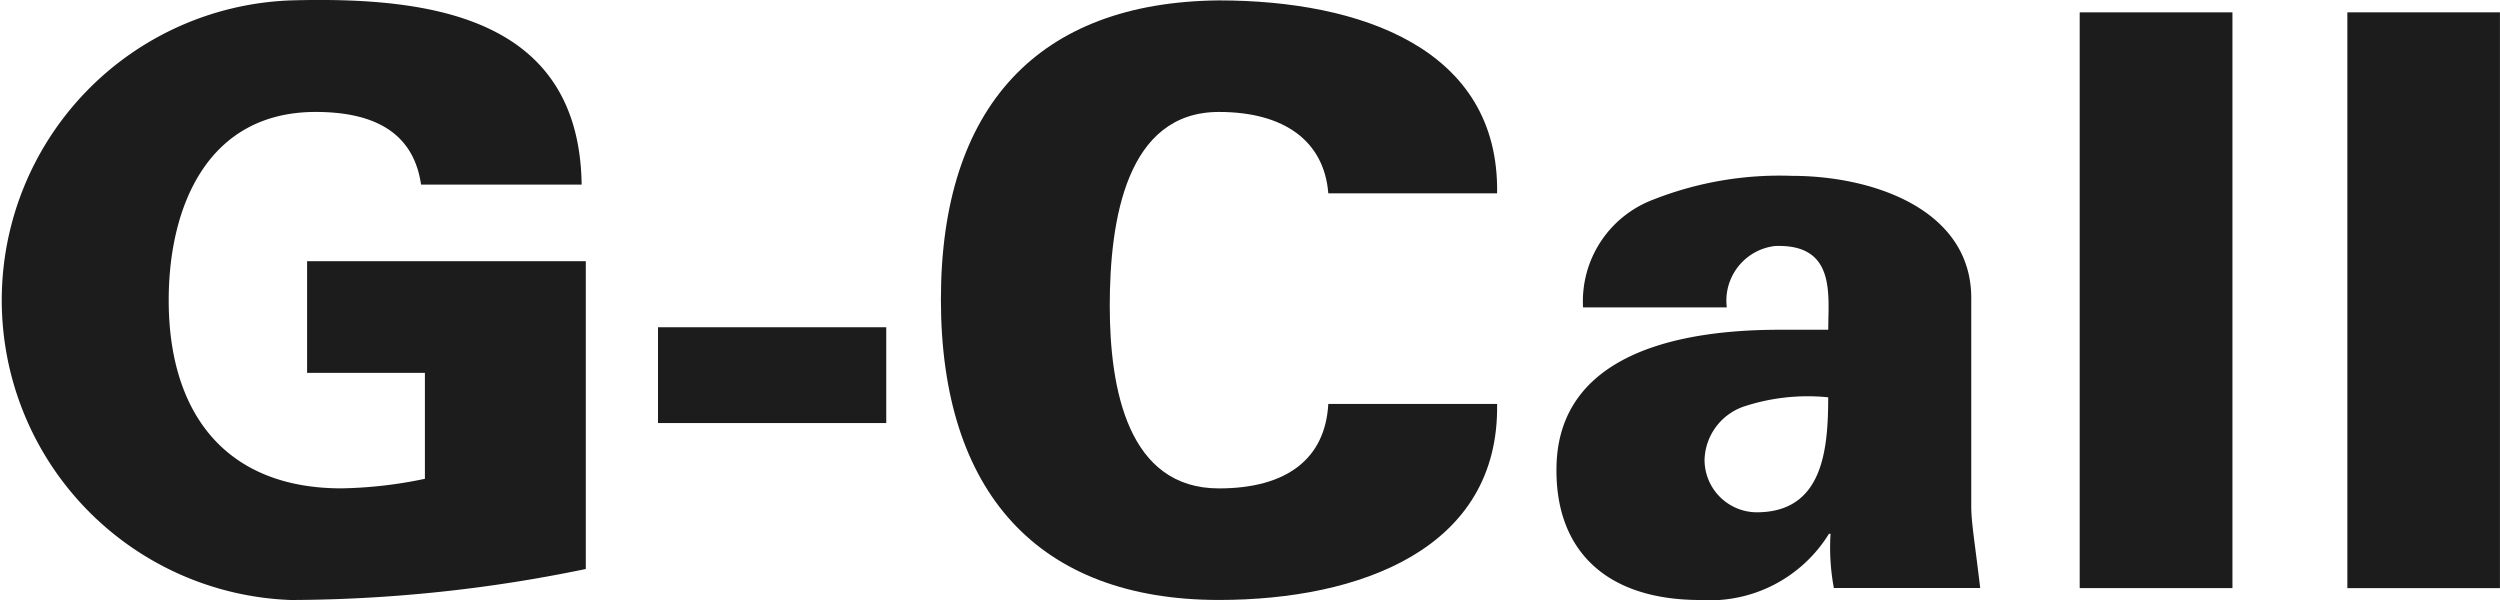
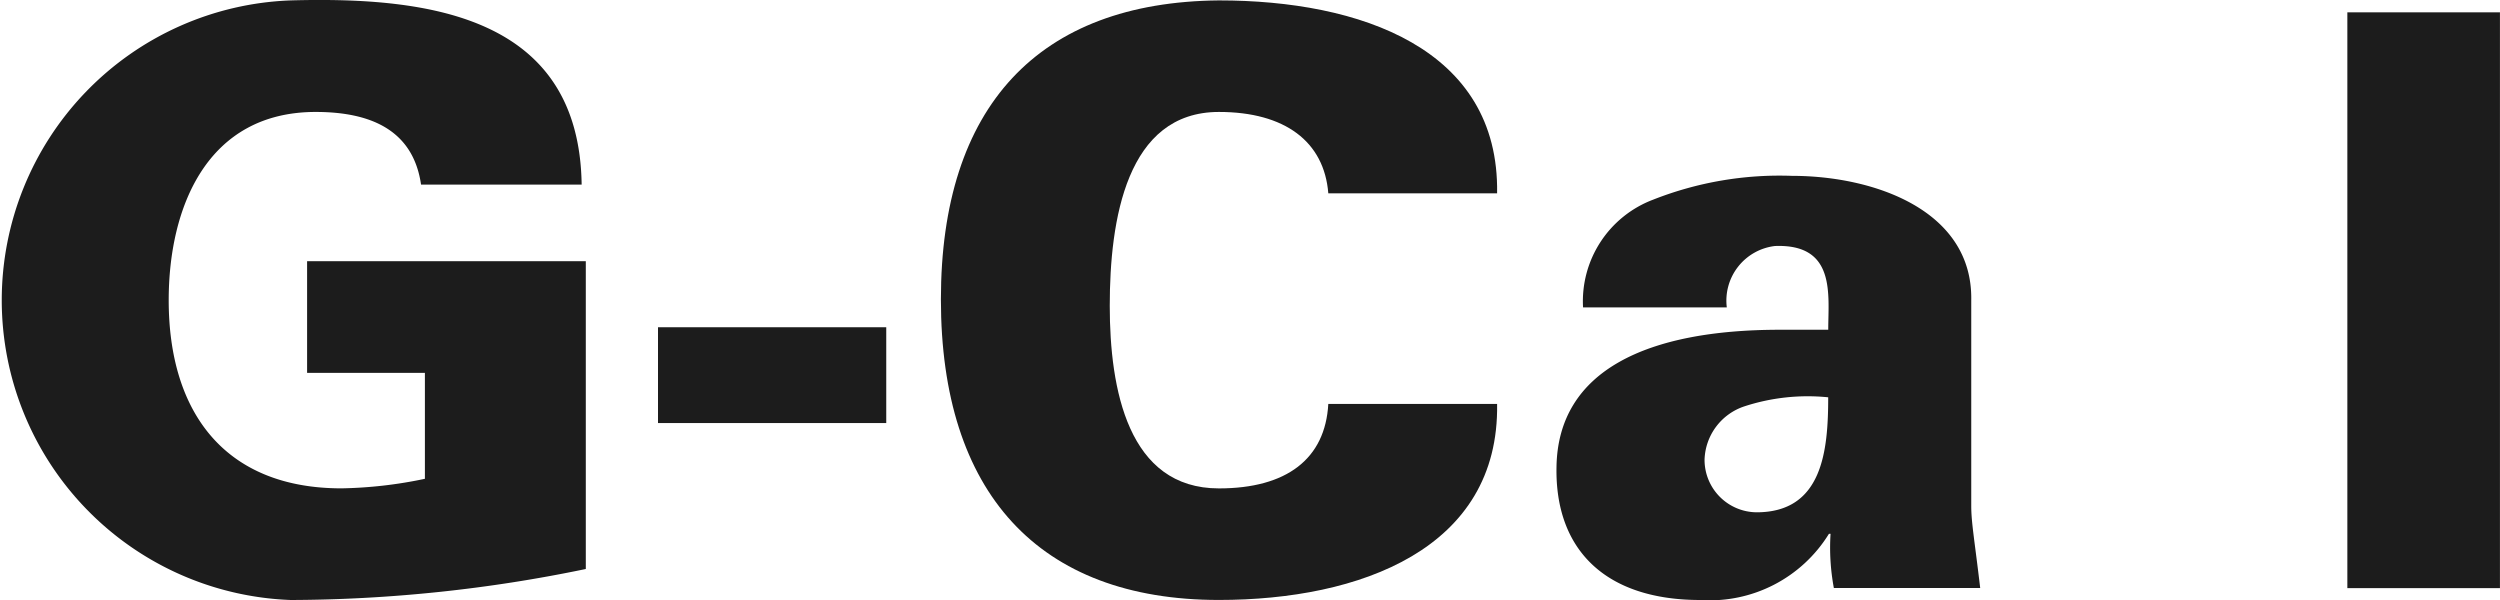
<svg xmlns="http://www.w3.org/2000/svg" width="50" height="12" viewBox="0 0 50 12">
  <path d="M207.182,142.826h-2.356v-2.233H210.4v6.156a29.426,29.426,0,0,1-5.9.62,6,6,0,0,1,0-11.992c2.813-.079,5.769.336,5.817,3.684h-3.212c-.161-1.115-1.045-1.453-2.108-1.453-2.168,0-2.939,1.9-2.939,3.766,0,2.263,1.14,3.762,3.455,3.762a8.73,8.73,0,0,0,1.669-.191Z" transform="translate(-198.684 -135.369)" fill="#1c1c1c" fill-rule="evenodd" />
  <path d="M249.344,159.643h4.565v1.916h-4.565Z" transform="translate(-236.184 -153.098)" fill="#1c1c1c" fill-rule="evenodd" />
  <path d="M278.87,139.258c-.082-1.035-.869-1.627-2.188-1.627-1.848,0-2.183,2.155-2.183,3.877,0,1.673.367,3.652,2.183,3.652,1.354,0,2.127-.589,2.188-1.689h3.376c.048,2.9-2.75,3.92-5.564,3.92-3.614,0-5.56-2.152-5.56-6.01s1.947-5.948,5.56-5.981c2.814,0,5.612.956,5.564,3.858Z" transform="translate(-252.304 -135.392)" fill="#1c1c1c" fill-rule="evenodd" />
  <path d="M321.48,154.088a1.161,1.161,0,0,1,.8-1.068,4.077,4.077,0,0,1,1.673-.18c0,1.071-.114,2.3-1.433,2.3A1.05,1.05,0,0,1,321.48,154.088Zm5.513,2.566c-.113-.956-.179-1.308-.179-1.642V150.9c.033-1.8-1.942-2.489-3.585-2.489a6.891,6.891,0,0,0-2.779.477,2.172,2.172,0,0,0-1.4,2.154h2.875a1.1,1.1,0,0,1,.965-1.228c1.222-.045,1.064.972,1.064,1.675h-.967c-2.633,0-4.437.8-4.468,2.742-.032,1.644.963,2.663,2.876,2.663a2.8,2.8,0,0,0,2.573-1.324H324a4.413,4.413,0,0,0,.066,1.084Z" transform="translate(-287.389 -144.894)" fill="#1c1c1c" fill-rule="evenodd" />
-   <path d="M358.8,147.8V136.285h3.055V147.8Z" transform="translate(-317.206 -136.038)" fill="#1c1c1c" fill-rule="evenodd" />
  <path d="M379.405,147.8V136.285h3.052V147.8Z" transform="translate(-332.458 -136.038)" fill="#1c1c1c" fill-rule="evenodd" />
</svg>